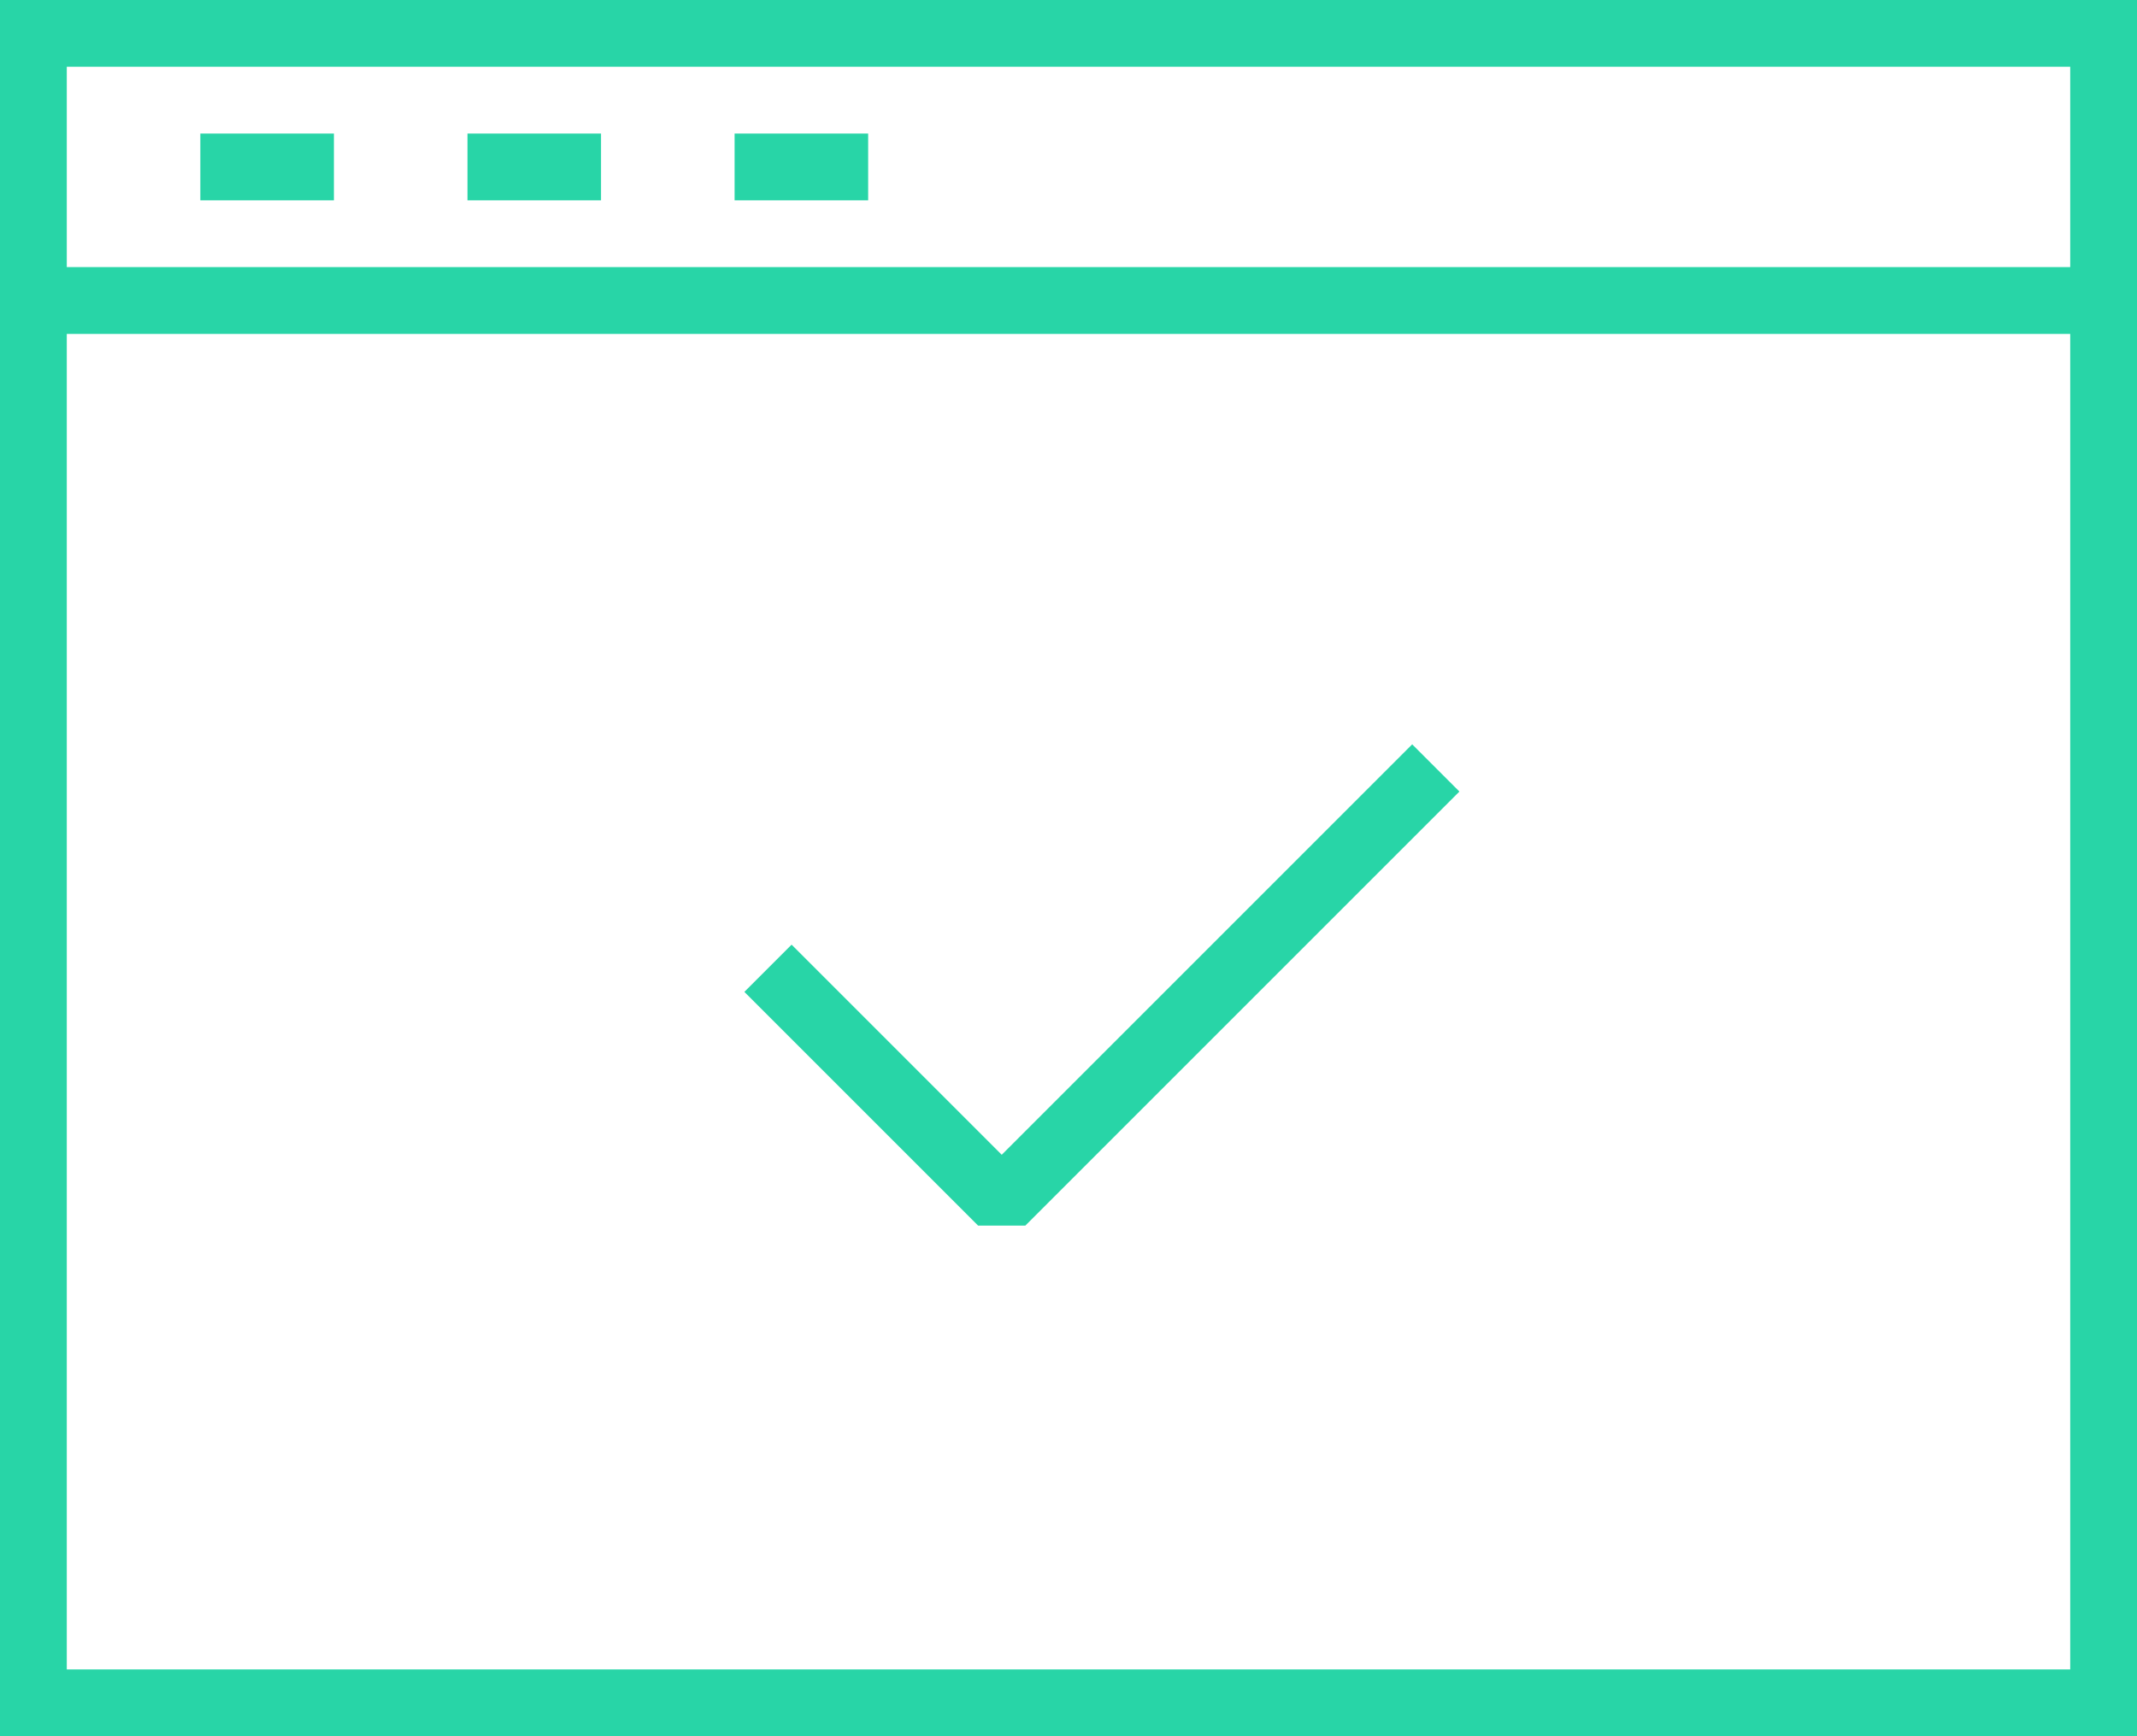
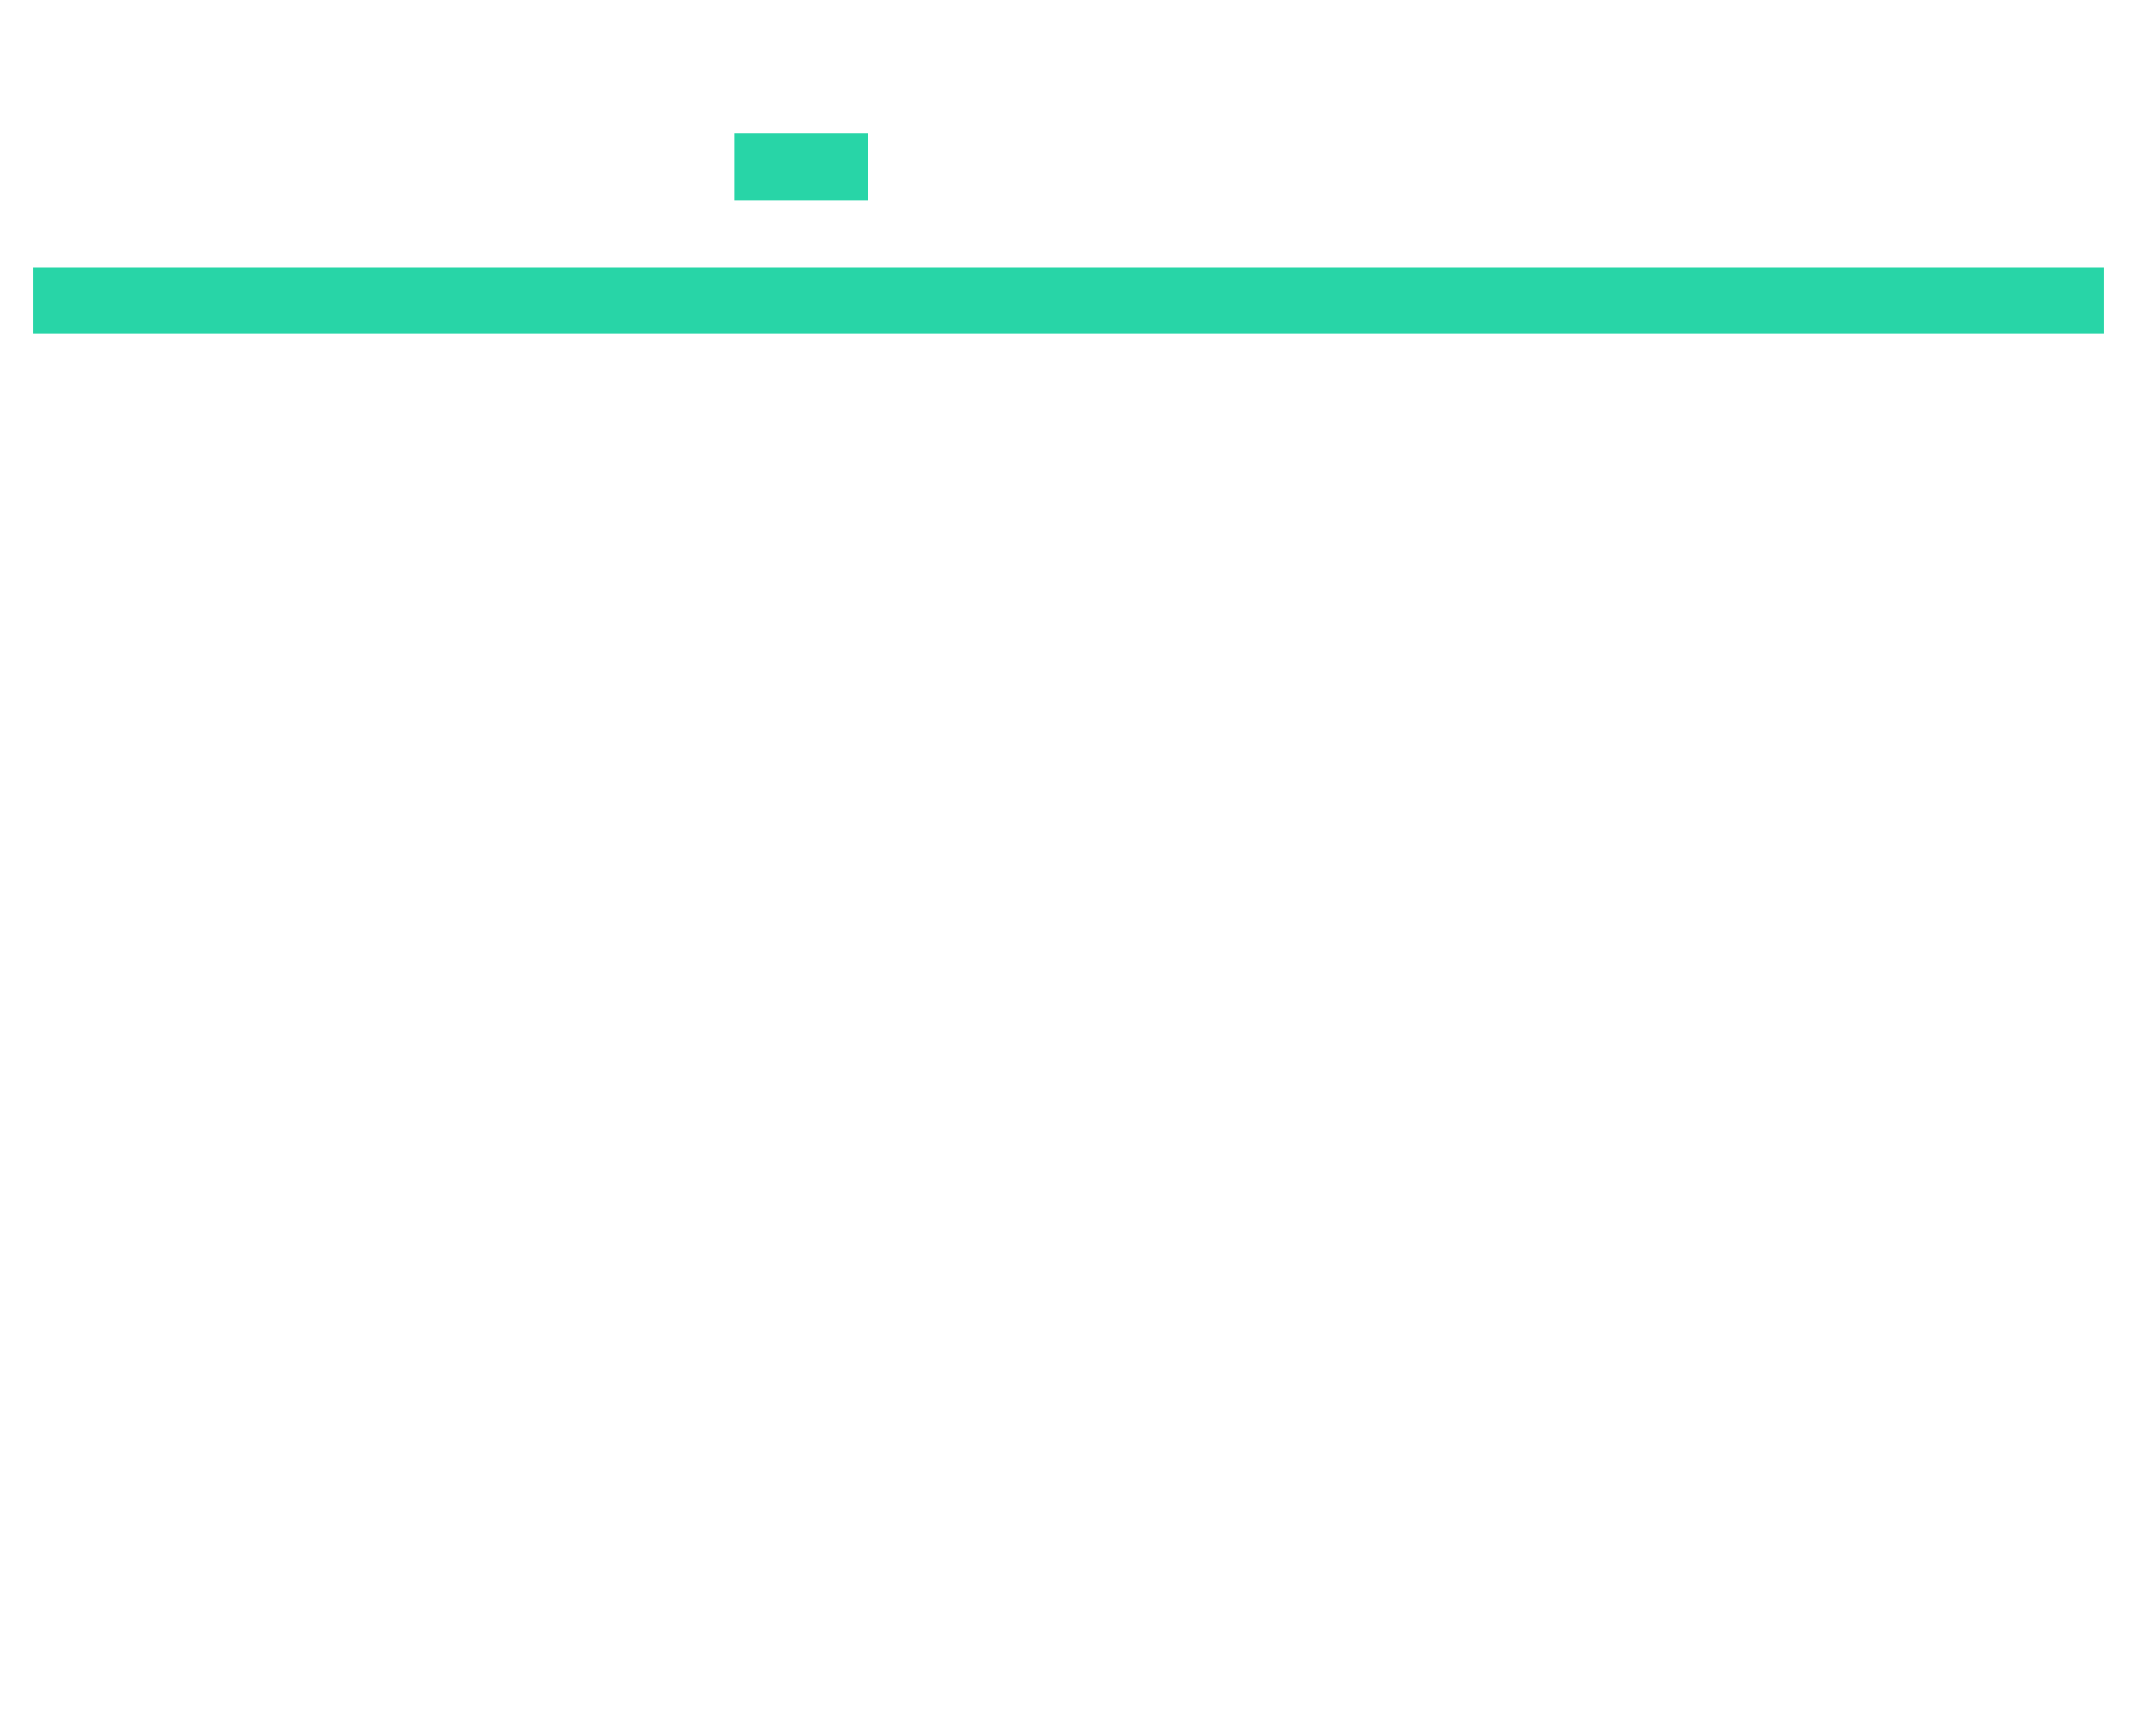
<svg xmlns="http://www.w3.org/2000/svg" version="1.1" id="Layer_1" x="0px" y="0px" viewBox="0 0 64 52" style="enable-background:new 0 0 64 52;" xml:space="preserve">
  <style type="text/css">
	.st0{fill:none;stroke:#28D5A7;stroke-width:2;stroke-miterlimit:10;}
	.st1{fill:none;stroke:#28D5A7;stroke-width:2;stroke-linejoin:bevel;}
</style>
  <g id="Layer_2_00000098929268502953782960000007346736985344249258_">
    <g id="Layer_1-2">
-       <rect x="1" y="1" class="st0" width="62" height="50" />
      <line class="st0" x1="1" y1="9" x2="63" y2="9" />
-       <line class="st0" x1="10" y1="5" x2="6" y2="5" />
-       <line class="st0" x1="18" y1="5" x2="14" y2="5" />
      <line class="st0" x1="26" y1="5" x2="22" y2="5" />
-       <polyline class="st1" points="23,29 30,36 43,23   " />
    </g>
  </g>
</svg>